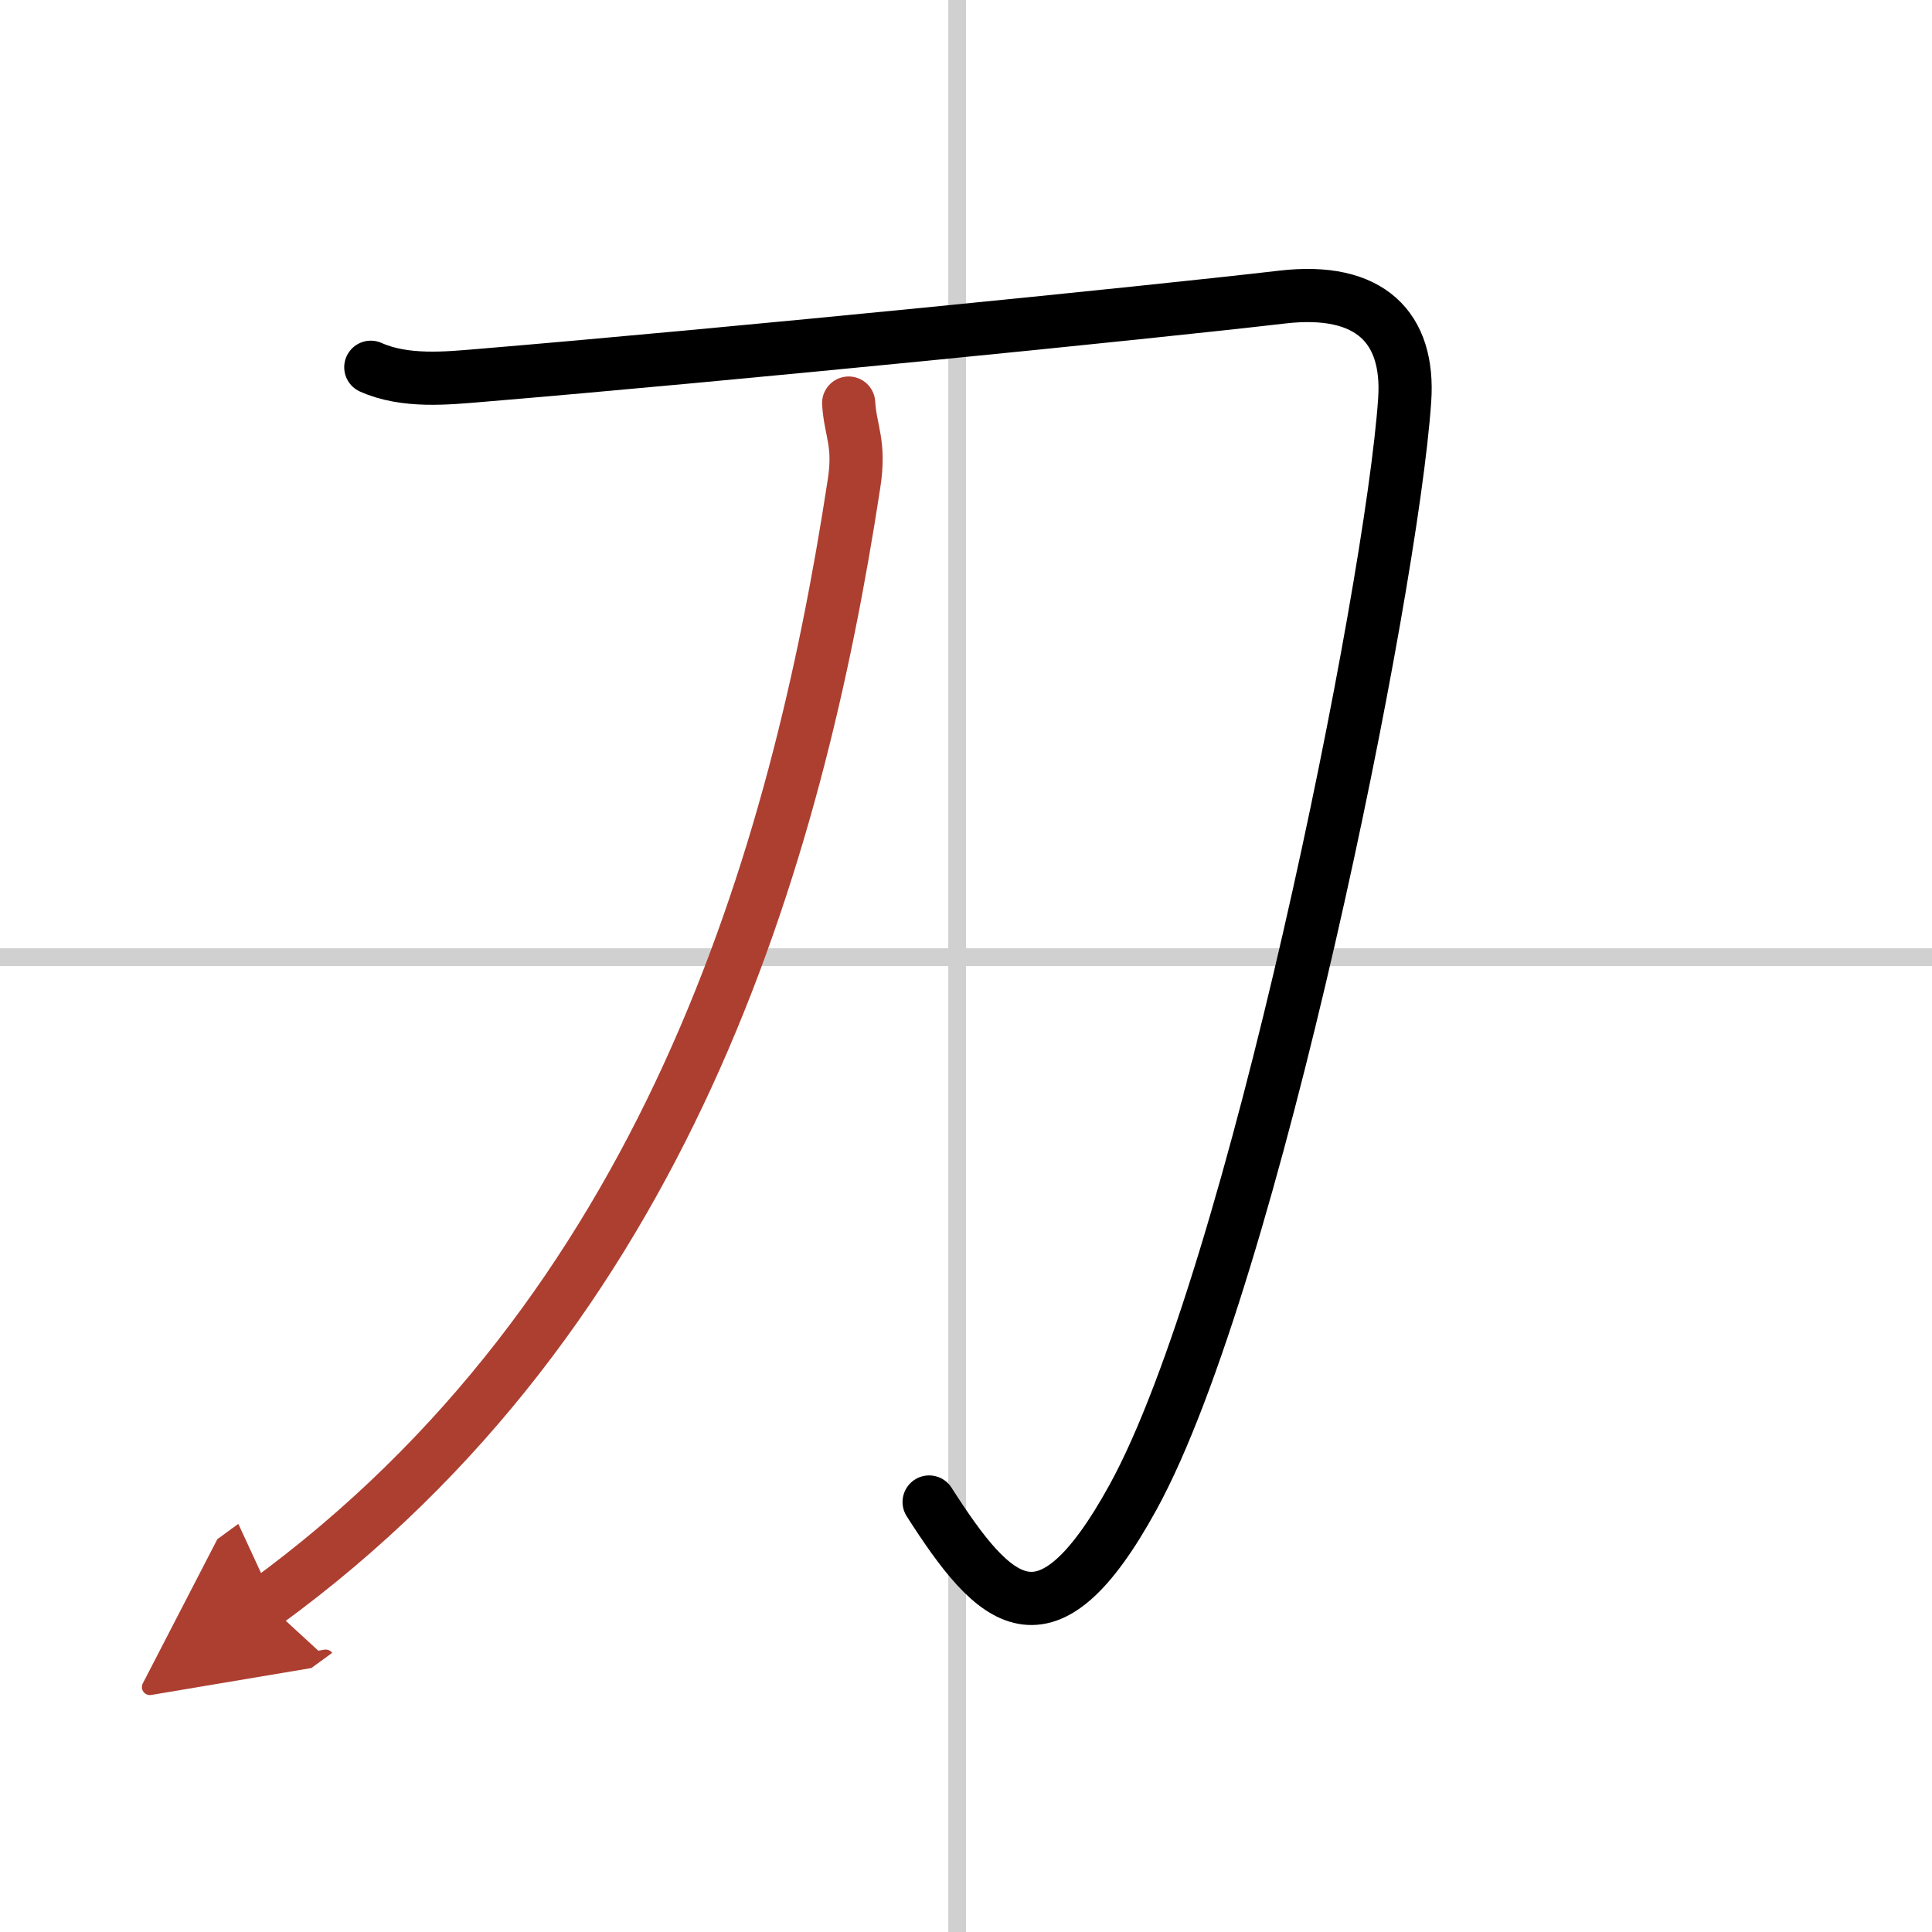
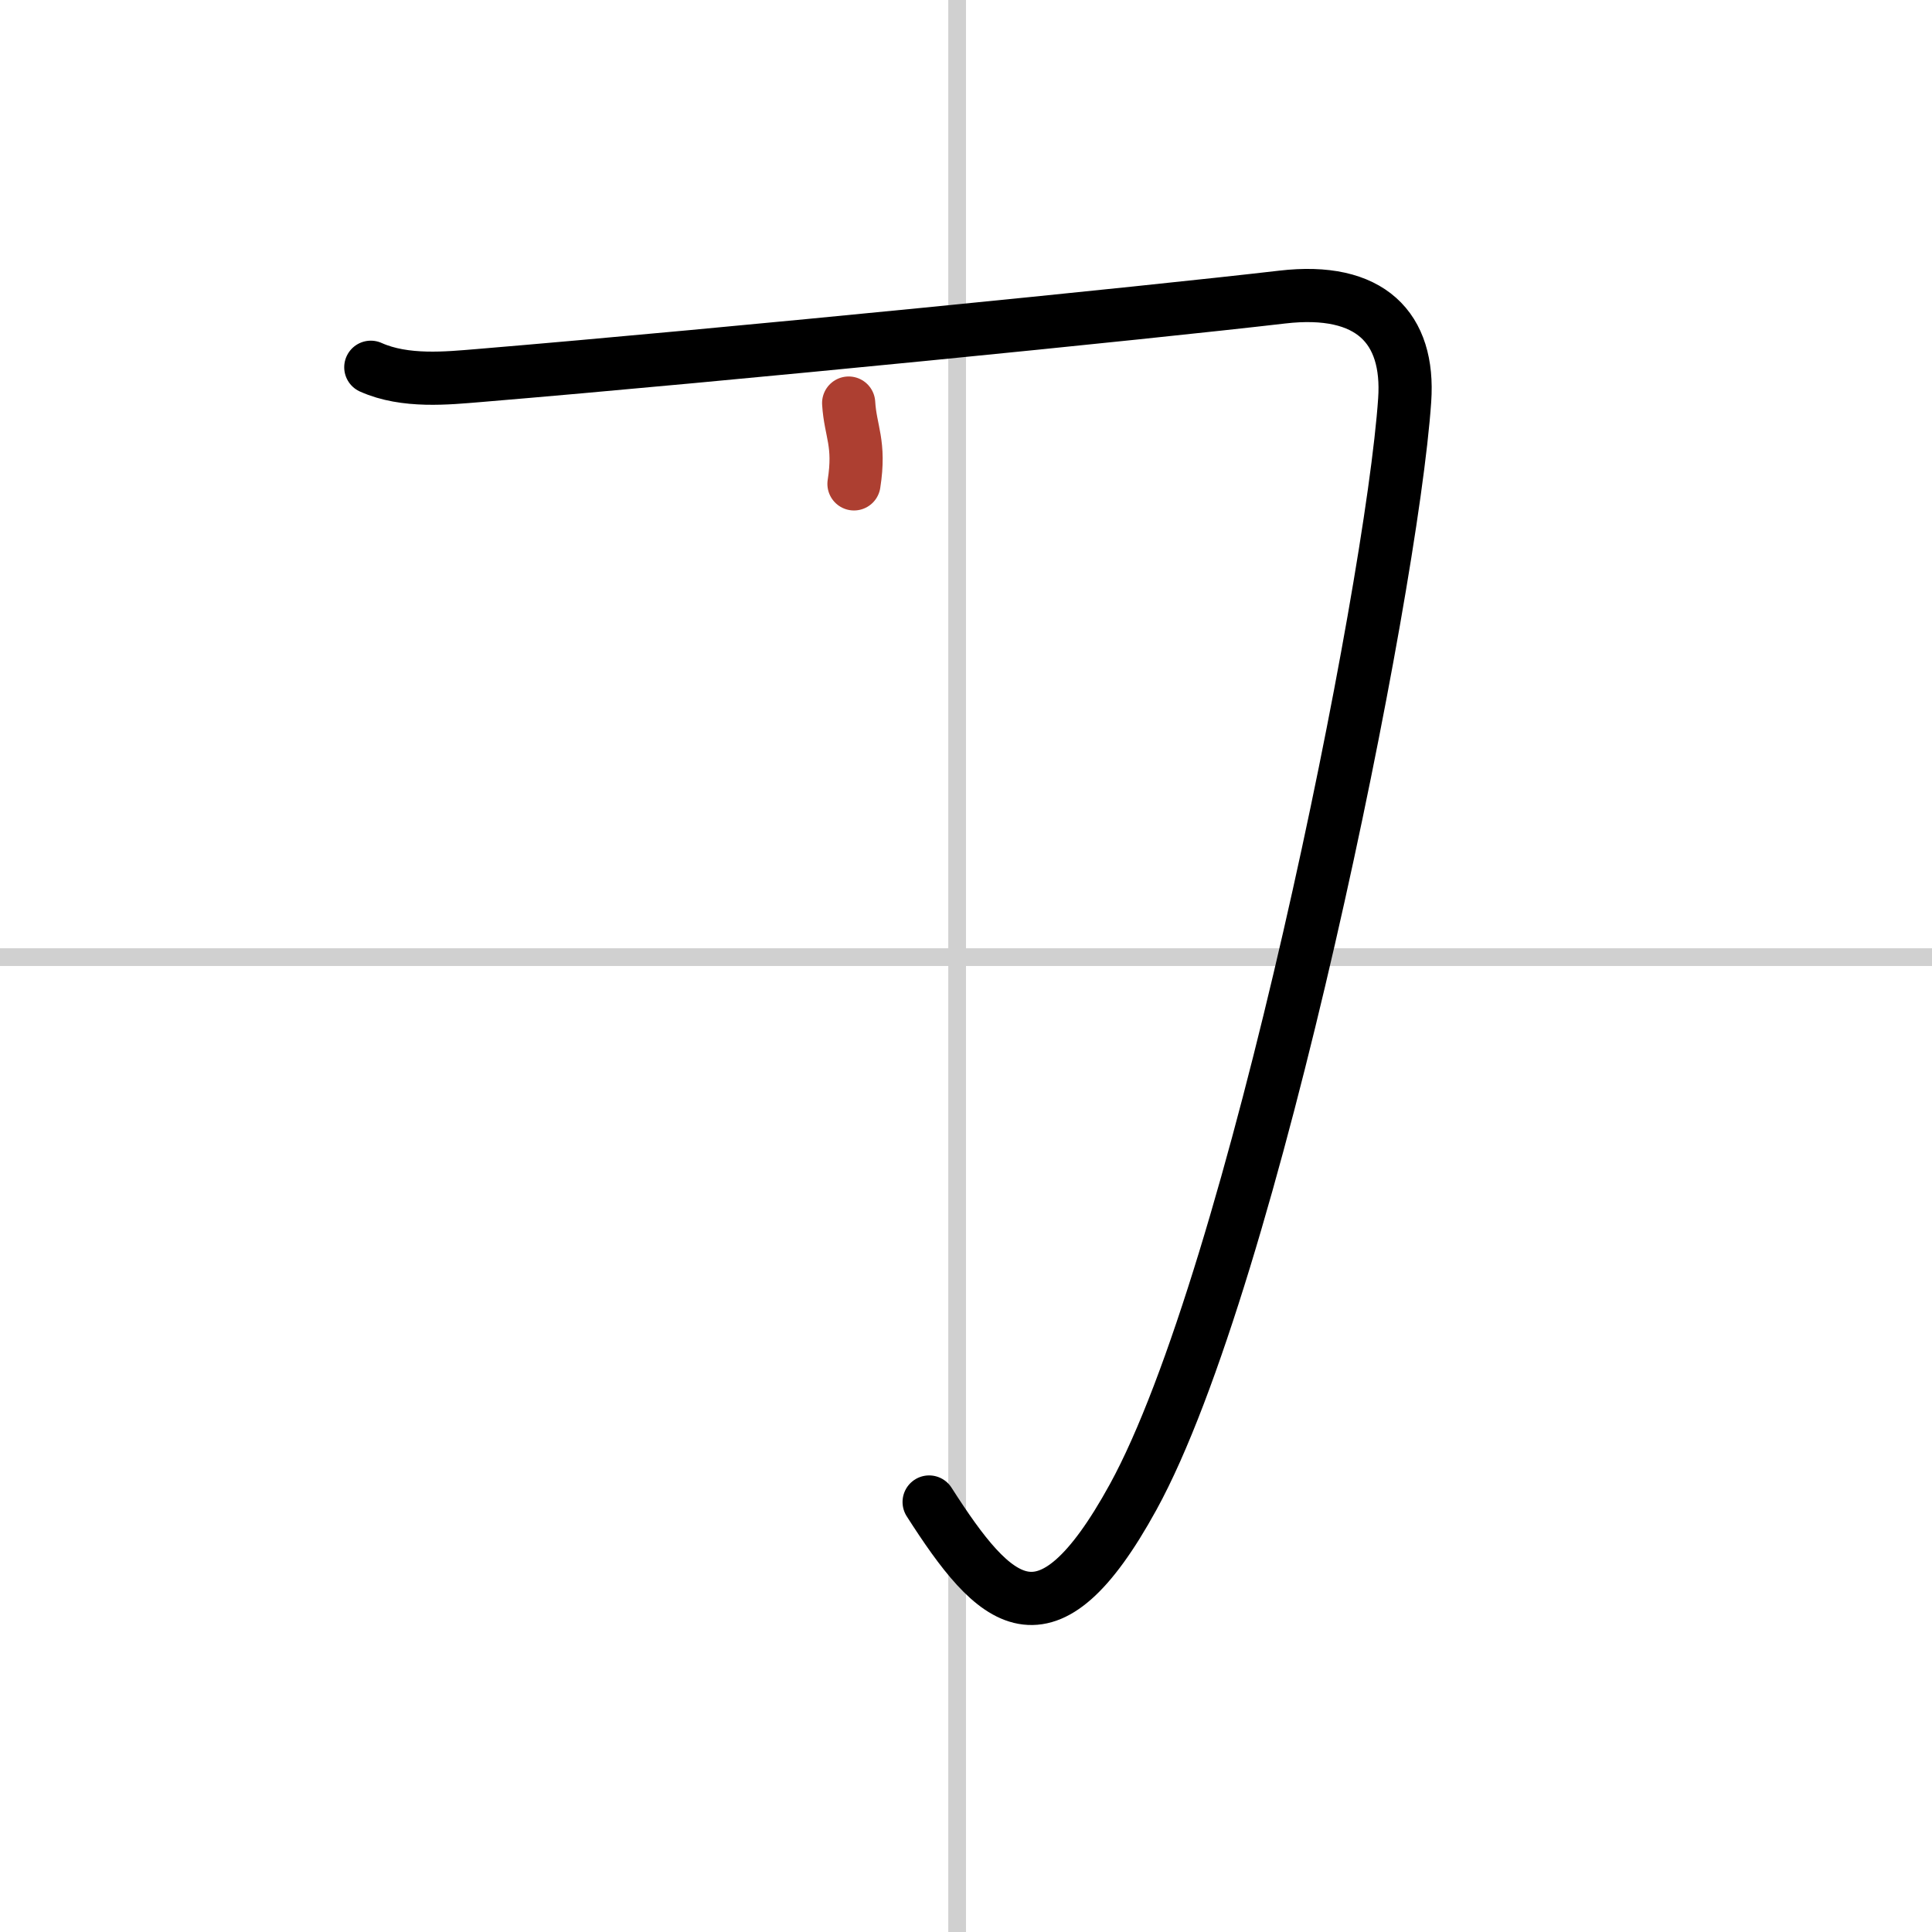
<svg xmlns="http://www.w3.org/2000/svg" width="400" height="400" viewBox="0 0 109 109">
  <defs>
    <marker id="a" markerWidth="4" orient="auto" refX="1" refY="5" viewBox="0 0 10 10">
-       <polyline points="0 0 10 5 0 10 1 5" fill="#ad3f31" stroke="#ad3f31" />
-     </marker>
+       </marker>
  </defs>
  <g fill="none" stroke="#000" stroke-linecap="round" stroke-linejoin="round" stroke-width="3">
-     <rect width="100%" height="100%" fill="#fff" stroke="#fff" />
    <line x1="54" x2="54" y2="109" stroke="#d0d0d0" stroke-width="1" />
    <line x2="109" y1="54" y2="54" stroke="#d0d0d0" stroke-width="1" />
    <path d="m20.92 20.72c1.94 0.87 4.35 0.61 6.07 0.47 14.26-1.19 37.7-3.54 45.35-4.43 4.98-0.58 7.19 1.74 6.91 5.81-0.73 10.74-8.54 49.54-15.32 61.89-4.92 8.96-7.79 6.09-11.51 0.28" />
-     <path d="M47.88,22.74c0.1,1.62,0.66,2.26,0.3,4.56C44.94,48.51,37.5,74,15,90.41" marker-end="url(#a)" stroke="#ad3f31" />
+     <path d="M47.88,22.74c0.1,1.62,0.66,2.26,0.3,4.56" marker-end="url(#a)" stroke="#ad3f31" />
  </g>
</svg>